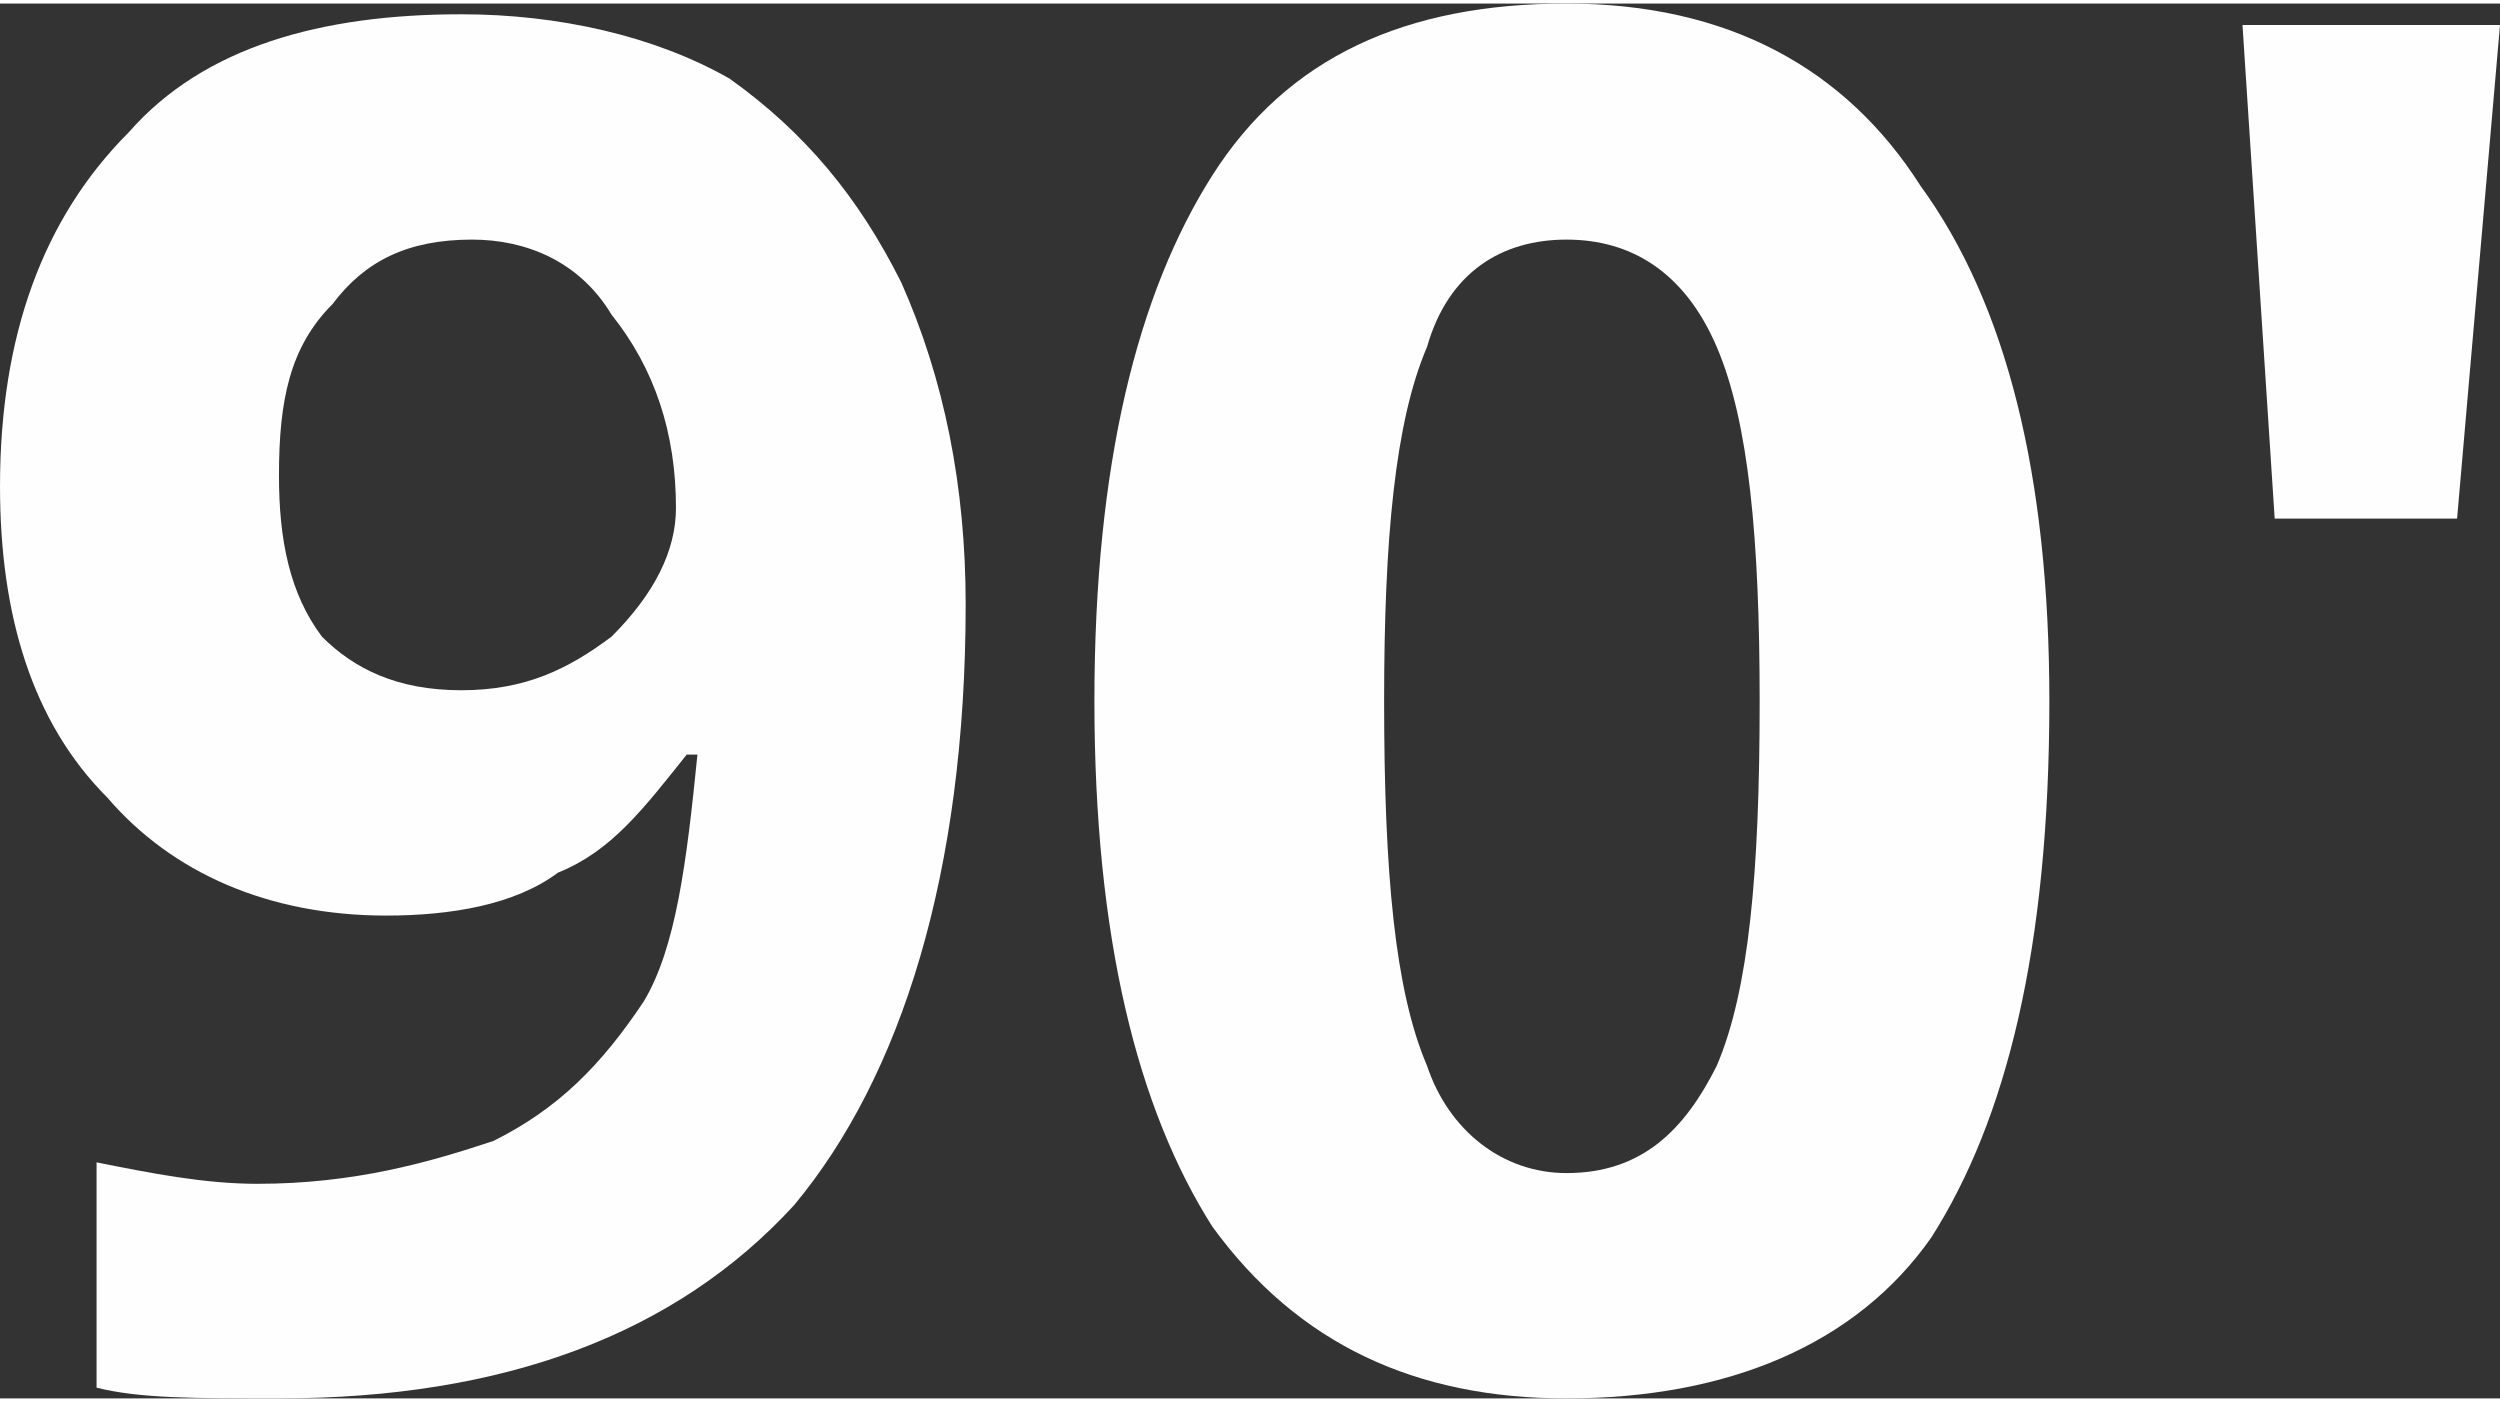
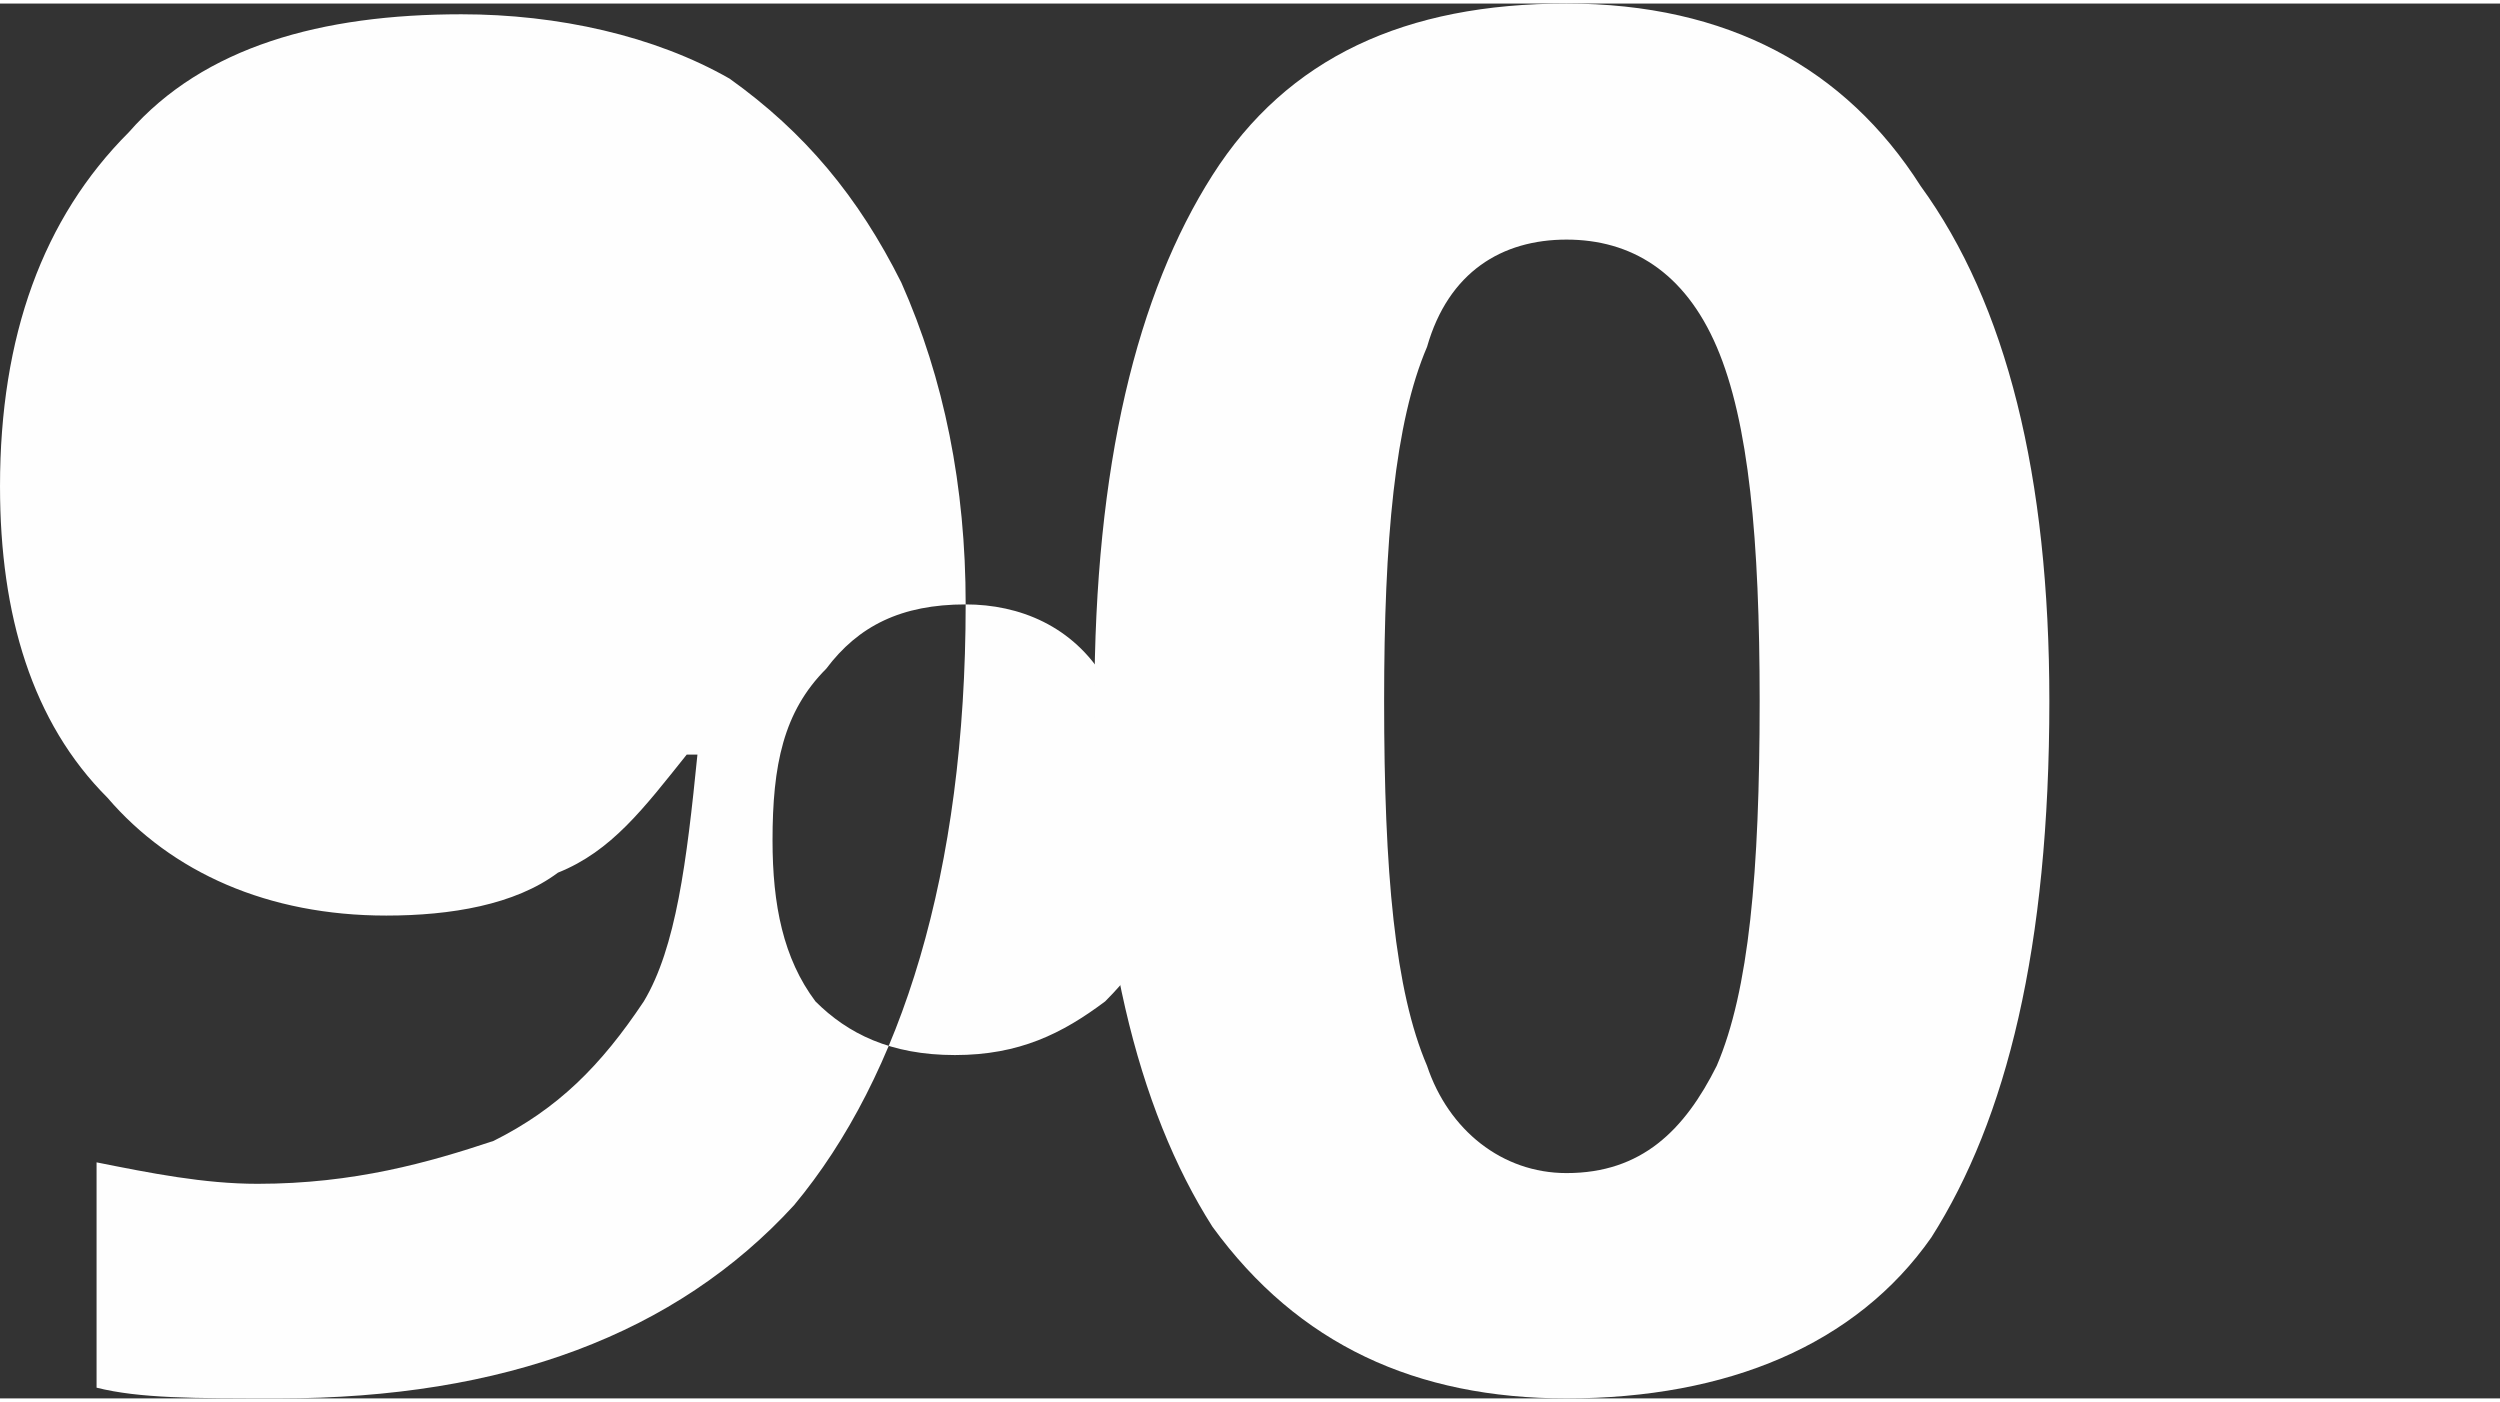
<svg xmlns="http://www.w3.org/2000/svg" xml:space="preserve" width="11.097mm" height="6.223mm" version="1.1" style="shape-rendering:geometricPrecision; text-rendering:geometricPrecision; image-rendering:optimizeQuality; fill-rule:evenodd; clip-rule:evenodd" viewBox="0 0 233 130">
  <rect x="0" y="0" width="233" height="130" fill="#333333" stroke="none" />
  <defs>
    <style type="text/css">
   
    .fil0 {fill:#FEFEFE;fill-rule:nonzero}
   
  </style>
  </defs>
  <g id="Warstwa_x0020_1">
-     <path class="fil0" d="M90 56c0,25 -6,44 -16,56 -11,12 -27,18 -48,18 -8,0 -13,0 -17,-1l0 -21c5,1 10,2 15,2 9,0 16,-2 22,-4 6,-3 10,-7 14,-13 3,-5 4,-13 5,-23l-1 0c-4,5 -7,9 -12,11 -4,3 -10,4 -16,4 -11,0 -20,-4 -26,-11 -7,-7 -10,-17 -10,-29 0,-14 4,-25 12,-33 7,-8 18,-11 31,-11 9,0 18,2 25,6 7,5 12,11 16,19 4,9 6,19 6,30zm-46 -34c-6,0 -10,2 -13,6 -4,4 -5,9 -5,16 0,6 1,11 4,15 3,3 7,5 13,5 6,0 10,-2 14,-5 4,-4 6,-8 6,-12 0,-7 -2,-13 -6,-18 -3,-5 -8,-7 -13,-7z" />
+     <path class="fil0" d="M90 56c0,25 -6,44 -16,56 -11,12 -27,18 -48,18 -8,0 -13,0 -17,-1l0 -21c5,1 10,2 15,2 9,0 16,-2 22,-4 6,-3 10,-7 14,-13 3,-5 4,-13 5,-23l-1 0c-4,5 -7,9 -12,11 -4,3 -10,4 -16,4 -11,0 -20,-4 -26,-11 -7,-7 -10,-17 -10,-29 0,-14 4,-25 12,-33 7,-8 18,-11 31,-11 9,0 18,2 25,6 7,5 12,11 16,19 4,9 6,19 6,30zc-6,0 -10,2 -13,6 -4,4 -5,9 -5,16 0,6 1,11 4,15 3,3 7,5 13,5 6,0 10,-2 14,-5 4,-4 6,-8 6,-12 0,-7 -2,-13 -6,-18 -3,-5 -8,-7 -13,-7z" />
    <path id="1" class="fil0" d="M191 65c0,23 -4,39 -11,50 -7,10 -19,15 -34,15 -14,0 -25,-5 -33,-16 -7,-11 -11,-27 -11,-49 0,-22 4,-38 11,-49 7,-11 18,-16 33,-16 15,0 26,6 33,17 8,11 12,27 12,48zm-62 0c0,16 1,27 4,34 2,6 7,10 13,10 7,0 11,-4 14,-10 3,-7 4,-18 4,-34 0,-15 -1,-26 -4,-33 -3,-7 -8,-10 -14,-10 -6,0 -11,3 -13,10 -3,7 -4,18 -4,33z" />
-     <polygon id="2" class="fil0" points="233,2 229,48 212,48 209,2 " />
  </g>
</svg>